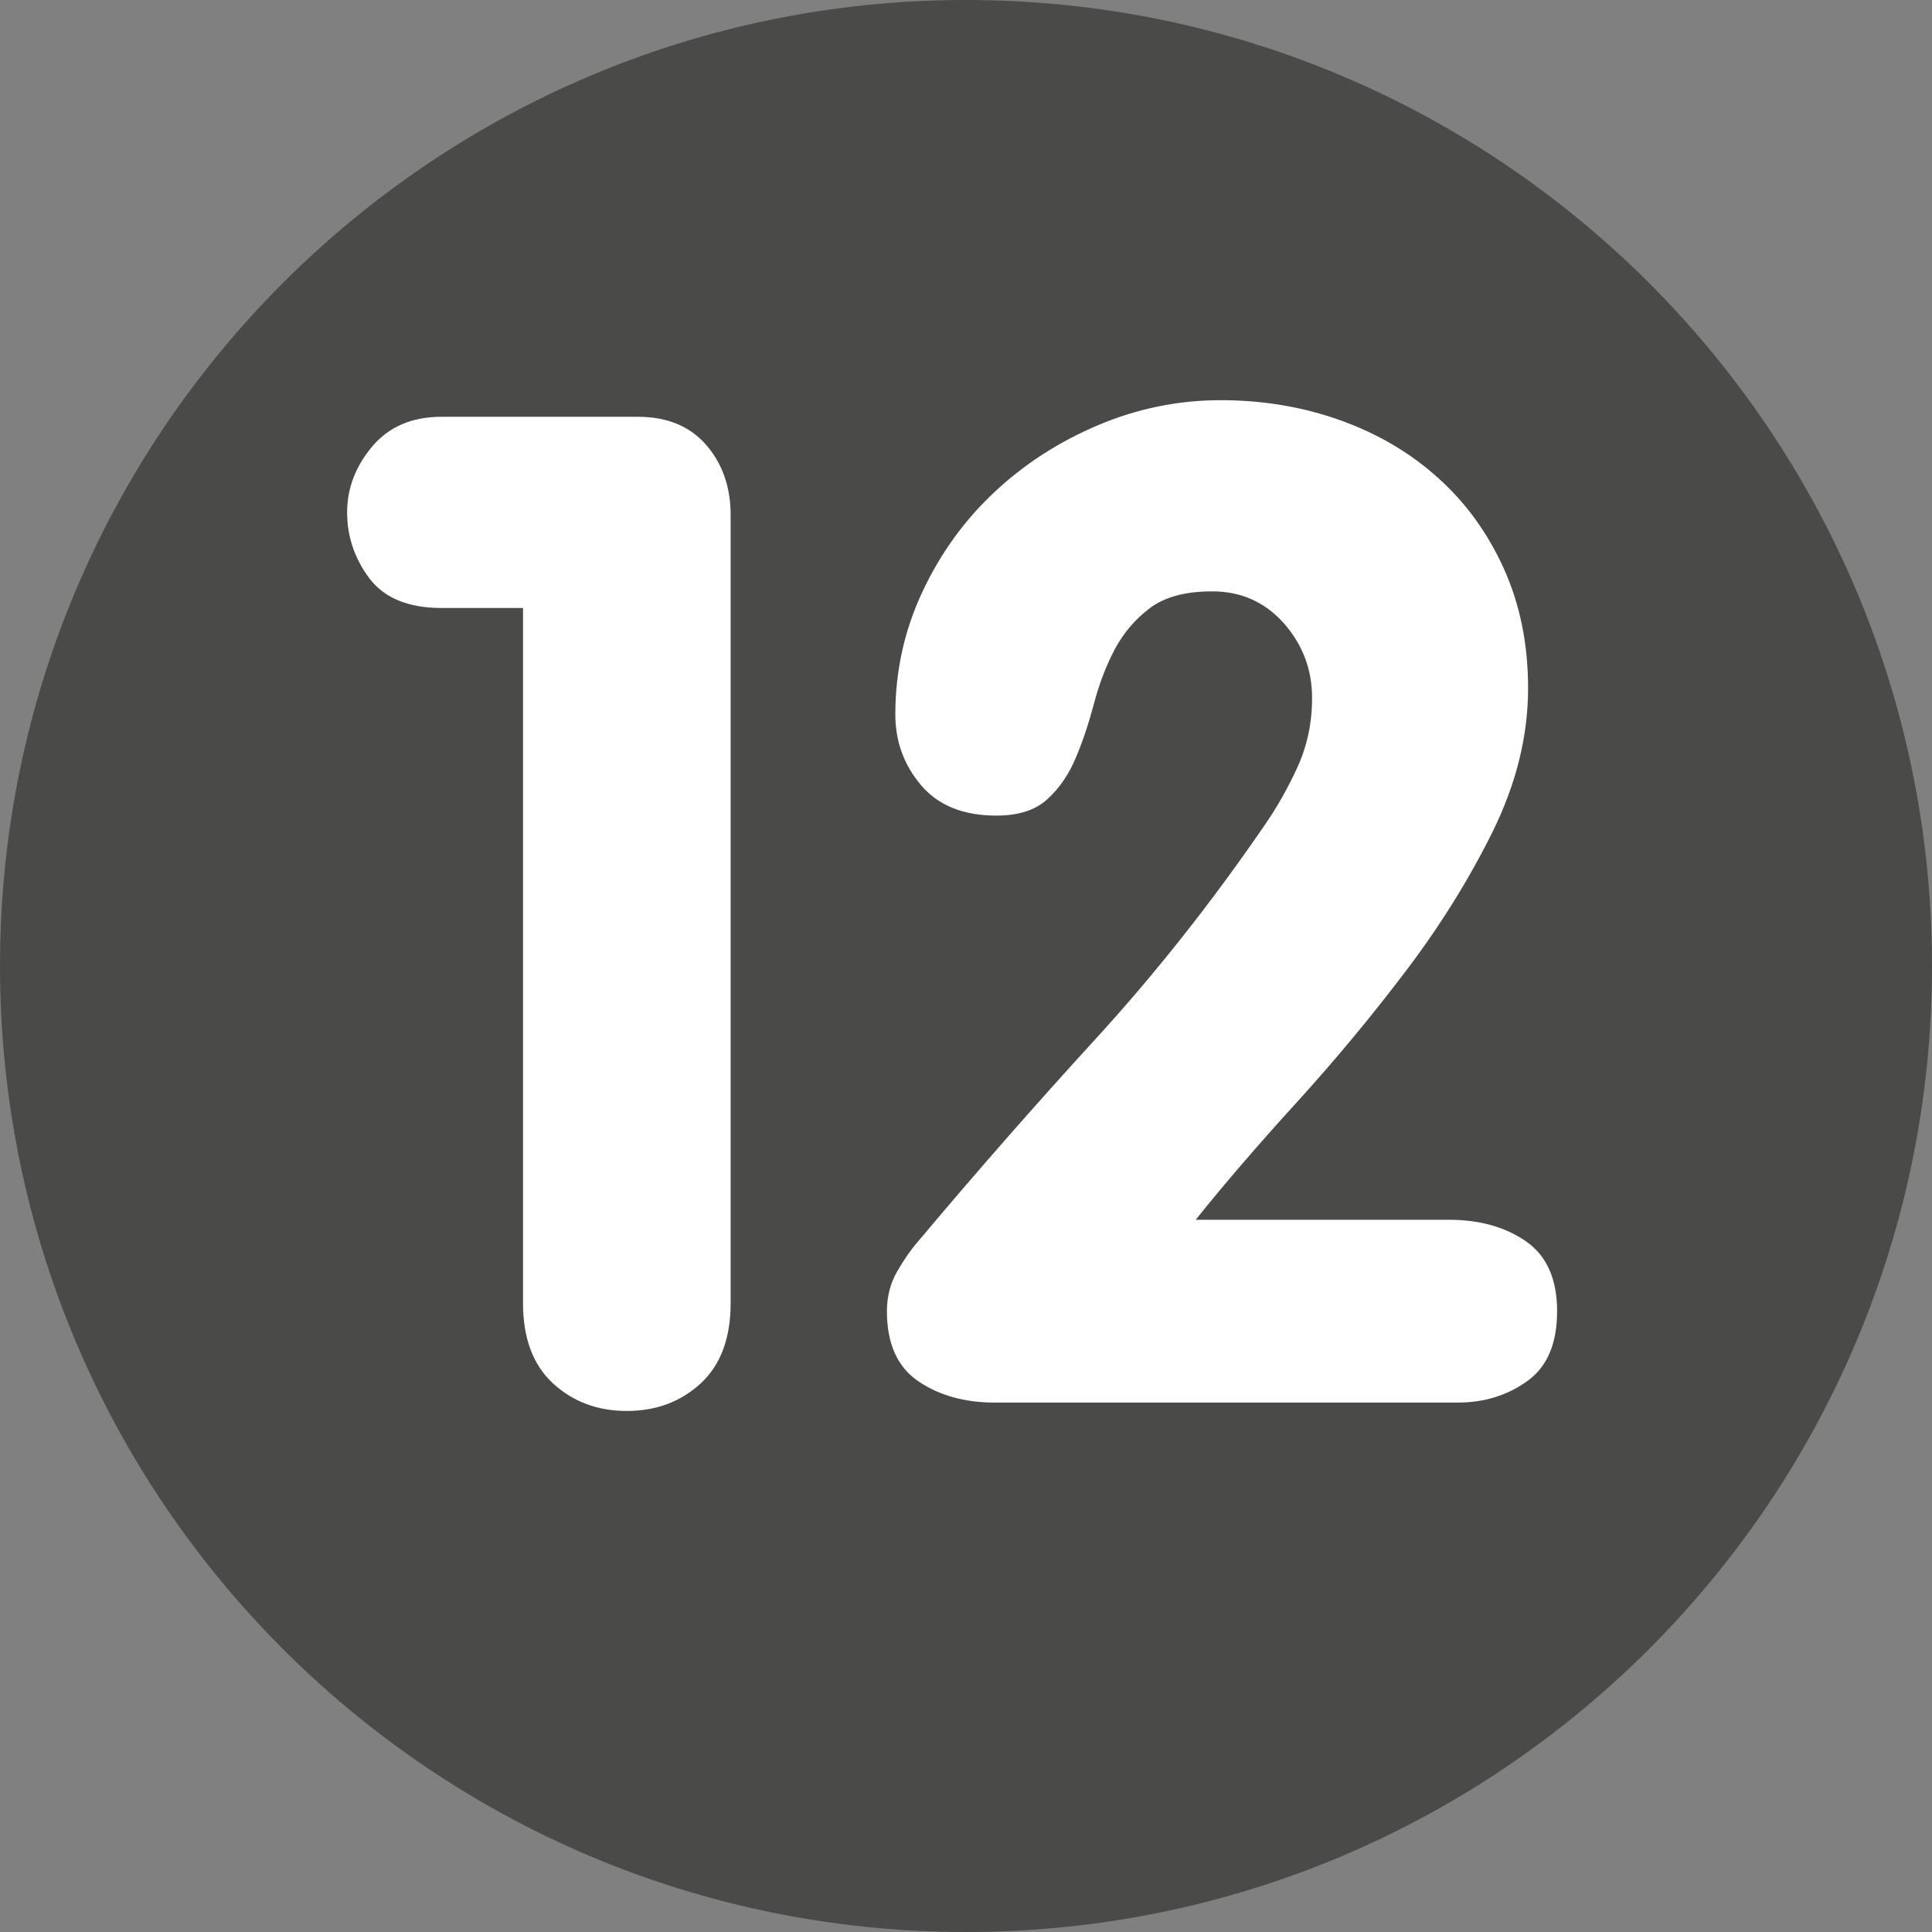
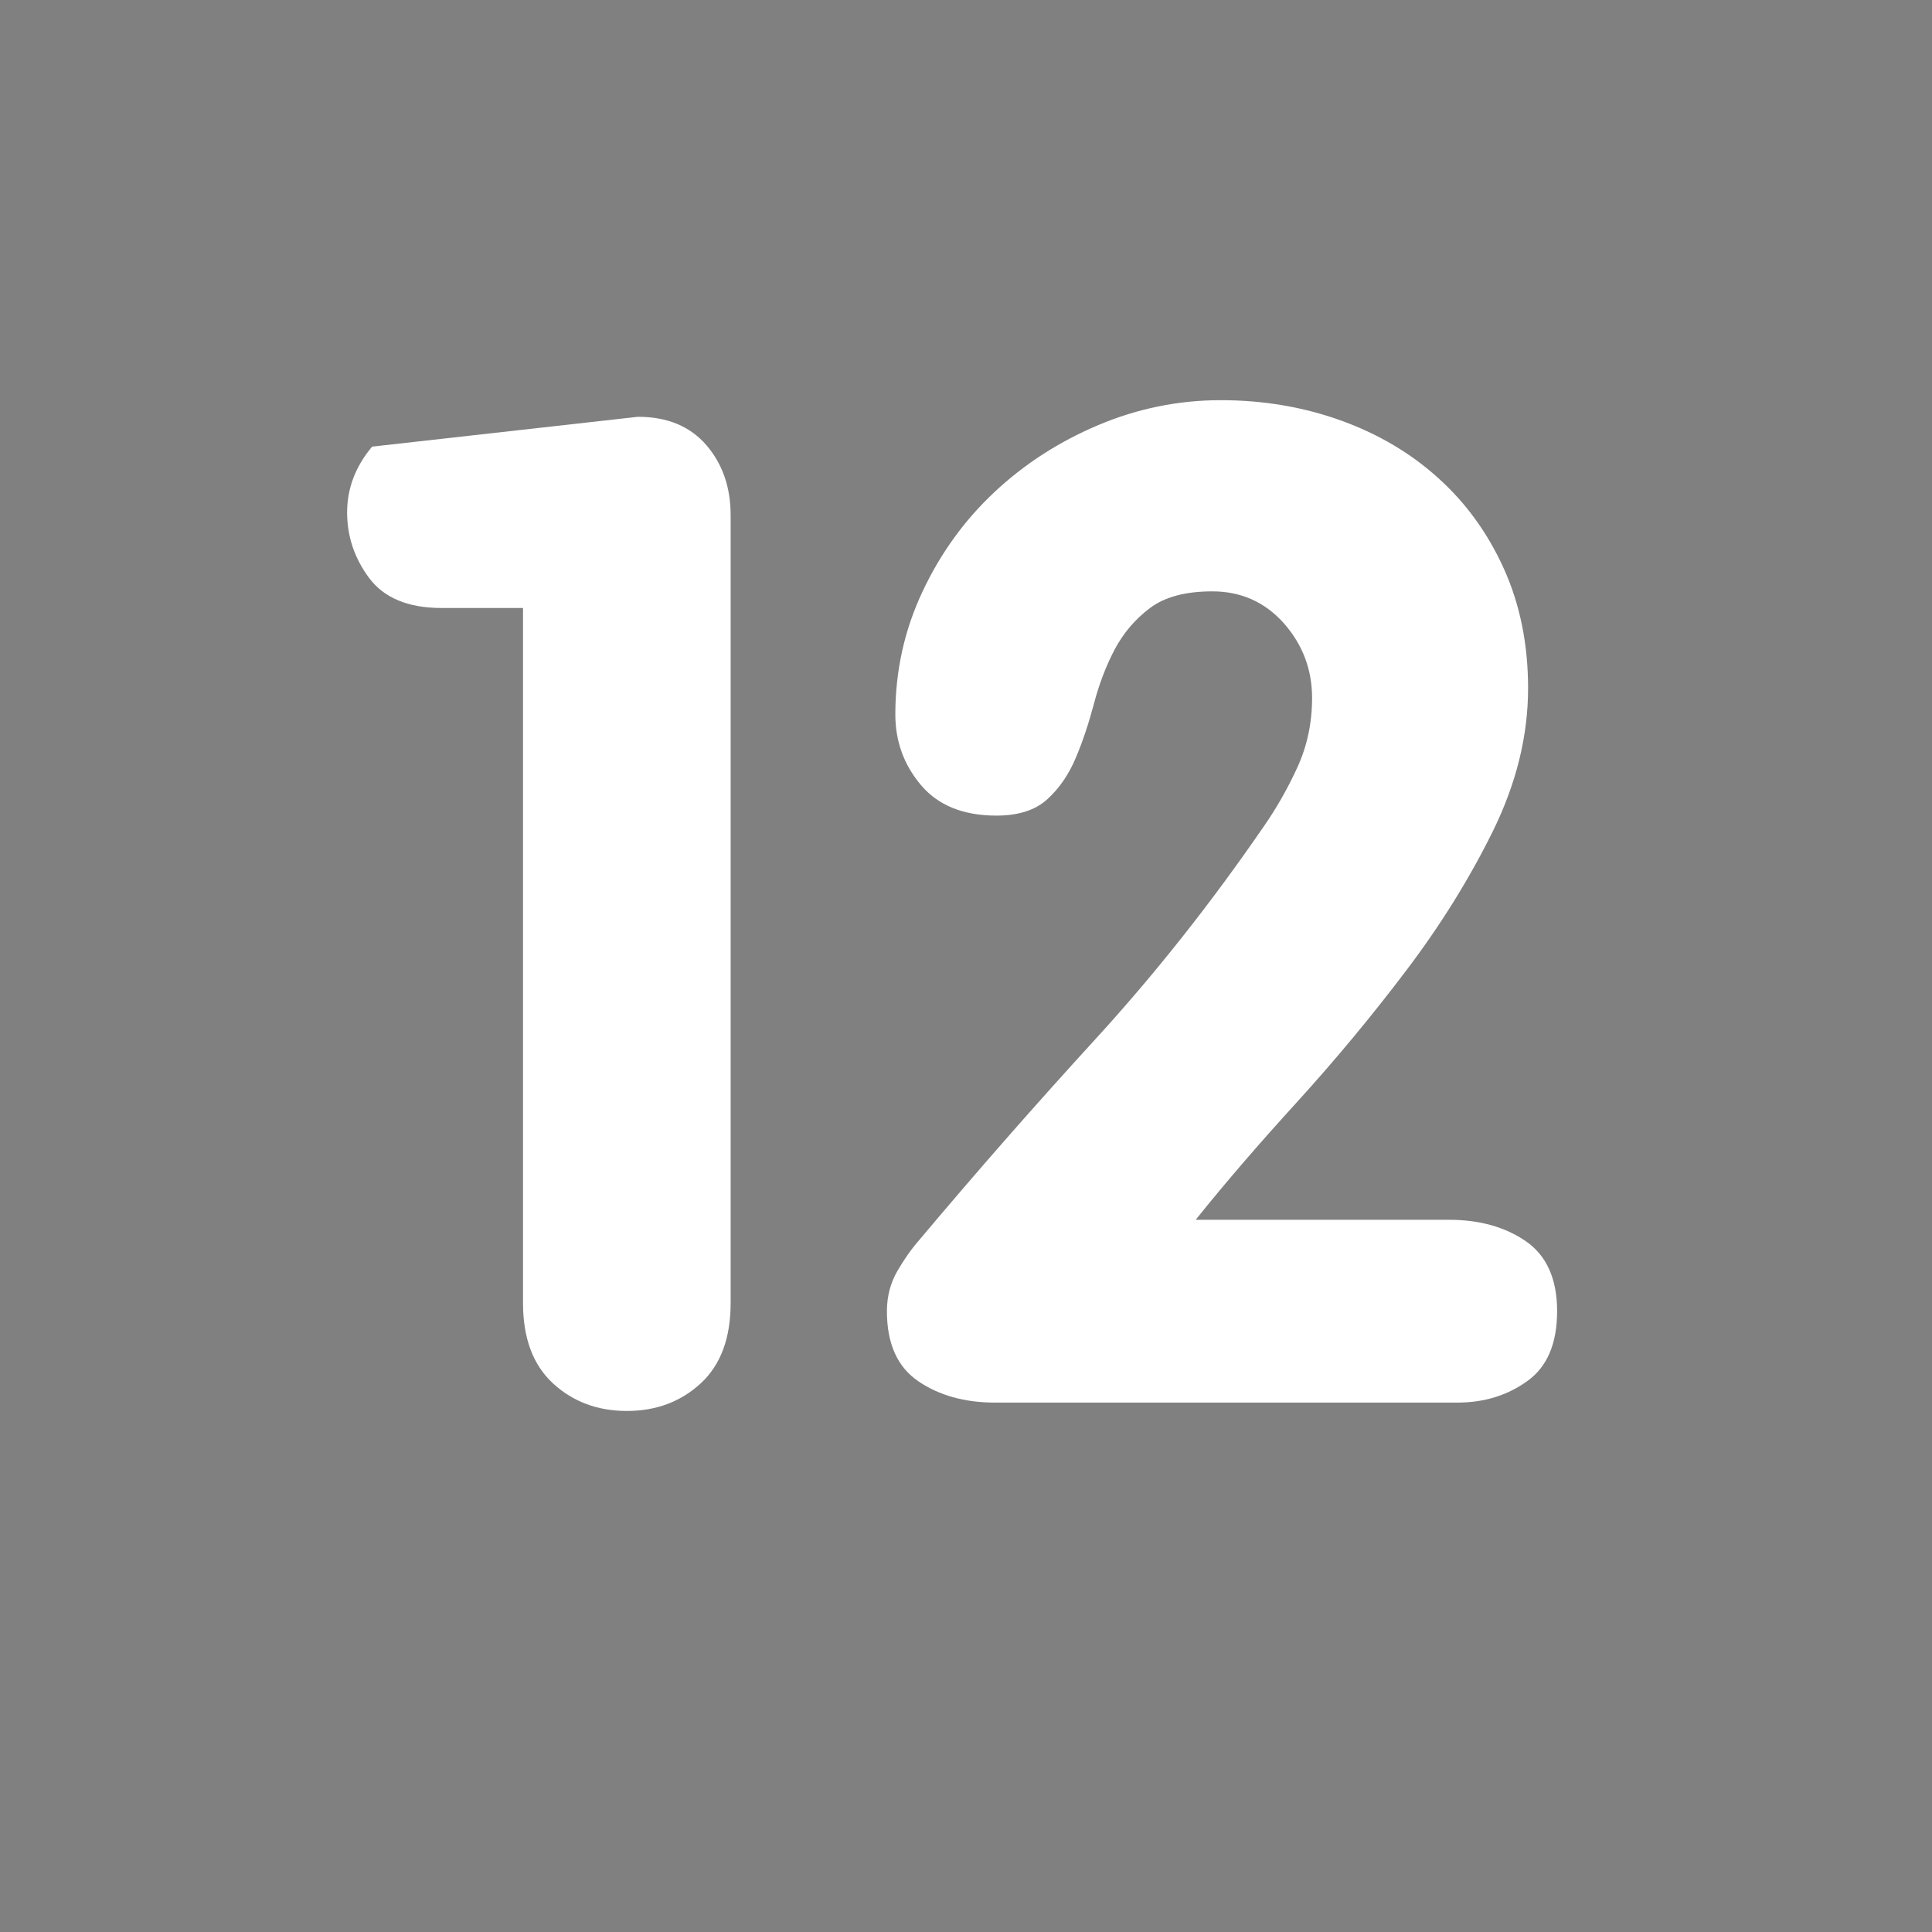
<svg xmlns="http://www.w3.org/2000/svg" width="60" zoomAndPan="magnify" viewBox="0 0 45 45" height="60" preserveAspectRatio="xMidYMid meet" version="1.0">
  <rect x="0" y="0" width="45" height="45" fill="#808080" stroke="none" />
  <defs>
    <g />
  </defs>
-   <path fill="#4a4a49" d="M 22.5 0 C 10.074 0 0 10.074 0 22.5 C 0 34.926 10.074 45 22.5 45 C 34.926 45 45 34.926 45 22.5 C 45 10.074 34.926 0 22.5 0 " fill-opacity="1" fill-rule="nonzero" />
  <g fill="#ffffff" fill-opacity="1">
    <g transform="translate(7.28, 32.669)">
      <g>
-         <path d="M 4.902 -18.508 L 3 -18.508 C 2.227 -18.508 1.668 -18.742 1.32 -19.203 C 0.977 -19.664 0.805 -20.176 0.805 -20.734 C 0.805 -21.293 1 -21.805 1.387 -22.266 C 1.773 -22.727 2.312 -22.961 3 -22.961 L 7.578 -22.961 C 8.266 -22.961 8.797 -22.738 9.176 -22.297 C 9.551 -21.859 9.738 -21.316 9.738 -20.668 L 9.738 -2.32 C 9.738 -1.504 9.508 -0.883 9.047 -0.453 C 8.582 -0.023 8.008 0.195 7.32 0.195 C 6.633 0.195 6.059 -0.023 5.594 -0.453 C 5.133 -0.883 4.902 -1.504 4.902 -2.32 Z M 4.902 -18.508 " />
+         <path d="M 4.902 -18.508 L 3 -18.508 C 2.227 -18.508 1.668 -18.742 1.32 -19.203 C 0.977 -19.664 0.805 -20.176 0.805 -20.734 C 0.805 -21.293 1 -21.805 1.387 -22.266 L 7.578 -22.961 C 8.266 -22.961 8.797 -22.738 9.176 -22.297 C 9.551 -21.859 9.738 -21.316 9.738 -20.668 L 9.738 -2.32 C 9.738 -1.504 9.508 -0.883 9.047 -0.453 C 8.582 -0.023 8.008 0.195 7.32 0.195 C 6.633 0.195 6.059 -0.023 5.594 -0.453 C 5.133 -0.883 4.902 -1.504 4.902 -2.32 Z M 4.902 -18.508 " />
      </g>
    </g>
  </g>
  <g fill="#ffffff" fill-opacity="1">
    <g transform="translate(19.209, 32.669)">
      <g>
        <path d="M 14.543 -4.258 C 15.254 -4.258 15.848 -4.09 16.332 -3.758 C 16.816 -3.422 17.059 -2.879 17.059 -2.129 C 17.059 -1.375 16.828 -0.832 16.363 -0.5 C 15.902 -0.168 15.359 0 14.738 0 L 3.965 0 C 3.258 0 2.66 -0.168 2.176 -0.5 C 1.691 -0.832 1.449 -1.375 1.449 -2.129 C 1.449 -2.473 1.531 -2.785 1.691 -3.062 C 1.855 -3.344 2.02 -3.578 2.191 -3.773 C 3.547 -5.387 4.918 -6.949 6.305 -8.465 C 7.691 -9.98 8.996 -11.629 10.223 -13.414 C 10.523 -13.844 10.785 -14.305 11.012 -14.801 C 11.238 -15.297 11.352 -15.832 11.352 -16.414 C 11.352 -17.078 11.129 -17.66 10.691 -18.156 C 10.25 -18.648 9.695 -18.895 9.027 -18.895 C 8.406 -18.895 7.922 -18.766 7.578 -18.508 C 7.234 -18.25 6.961 -17.93 6.754 -17.543 C 6.551 -17.156 6.391 -16.734 6.273 -16.285 C 6.152 -15.832 6.016 -15.414 5.852 -15.027 C 5.691 -14.641 5.473 -14.316 5.191 -14.059 C 4.914 -13.801 4.516 -13.672 4 -13.672 C 3.227 -13.672 2.641 -13.91 2.242 -14.383 C 1.844 -14.855 1.645 -15.402 1.645 -16.027 C 1.645 -17.035 1.855 -17.988 2.273 -18.879 C 2.691 -19.773 3.25 -20.547 3.949 -21.203 C 4.648 -21.859 5.453 -22.379 6.367 -22.766 C 7.281 -23.152 8.234 -23.348 9.223 -23.348 C 10.211 -23.348 11.141 -23.191 12.012 -22.879 C 12.883 -22.566 13.641 -22.121 14.285 -21.539 C 14.93 -20.961 15.441 -20.258 15.816 -19.43 C 16.191 -18.602 16.383 -17.672 16.383 -16.641 C 16.383 -15.52 16.105 -14.41 15.559 -13.301 C 15.012 -12.195 14.34 -11.113 13.543 -10.062 C 12.746 -9.008 11.902 -7.992 11.012 -7.012 C 10.121 -6.035 9.328 -5.117 8.641 -4.258 Z M 14.543 -4.258 " />
      </g>
    </g>
  </g>
</svg>